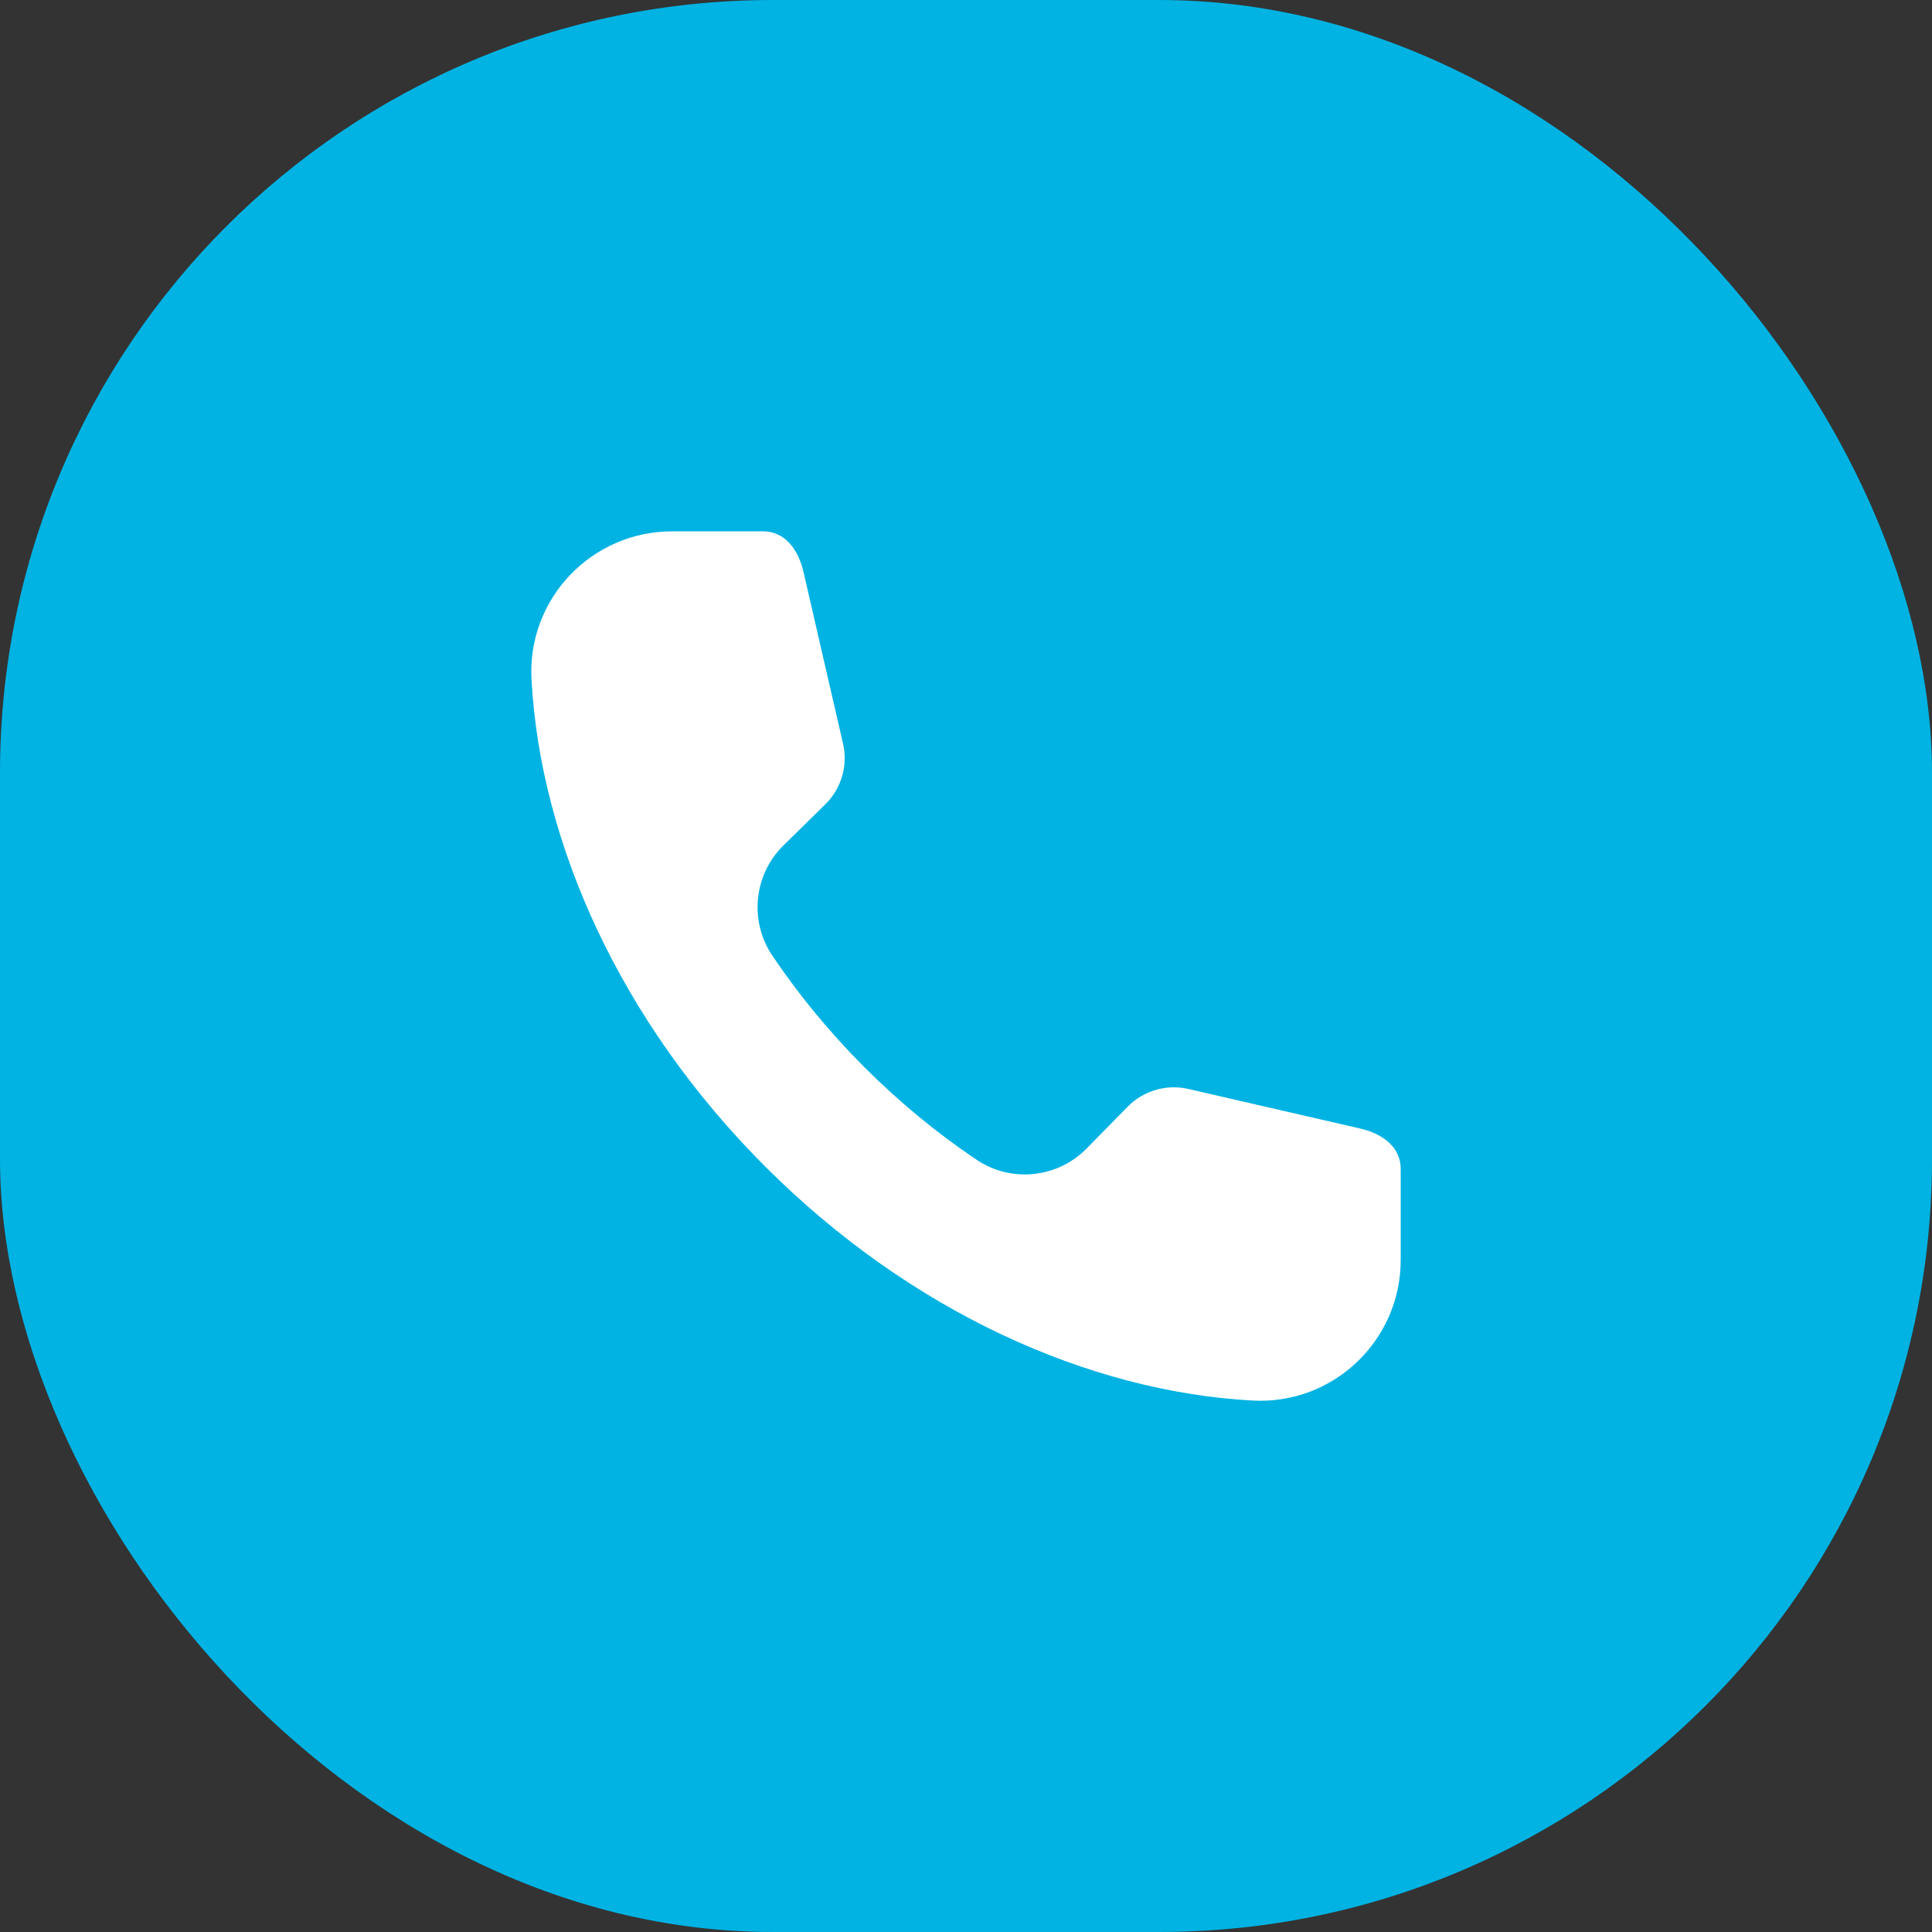
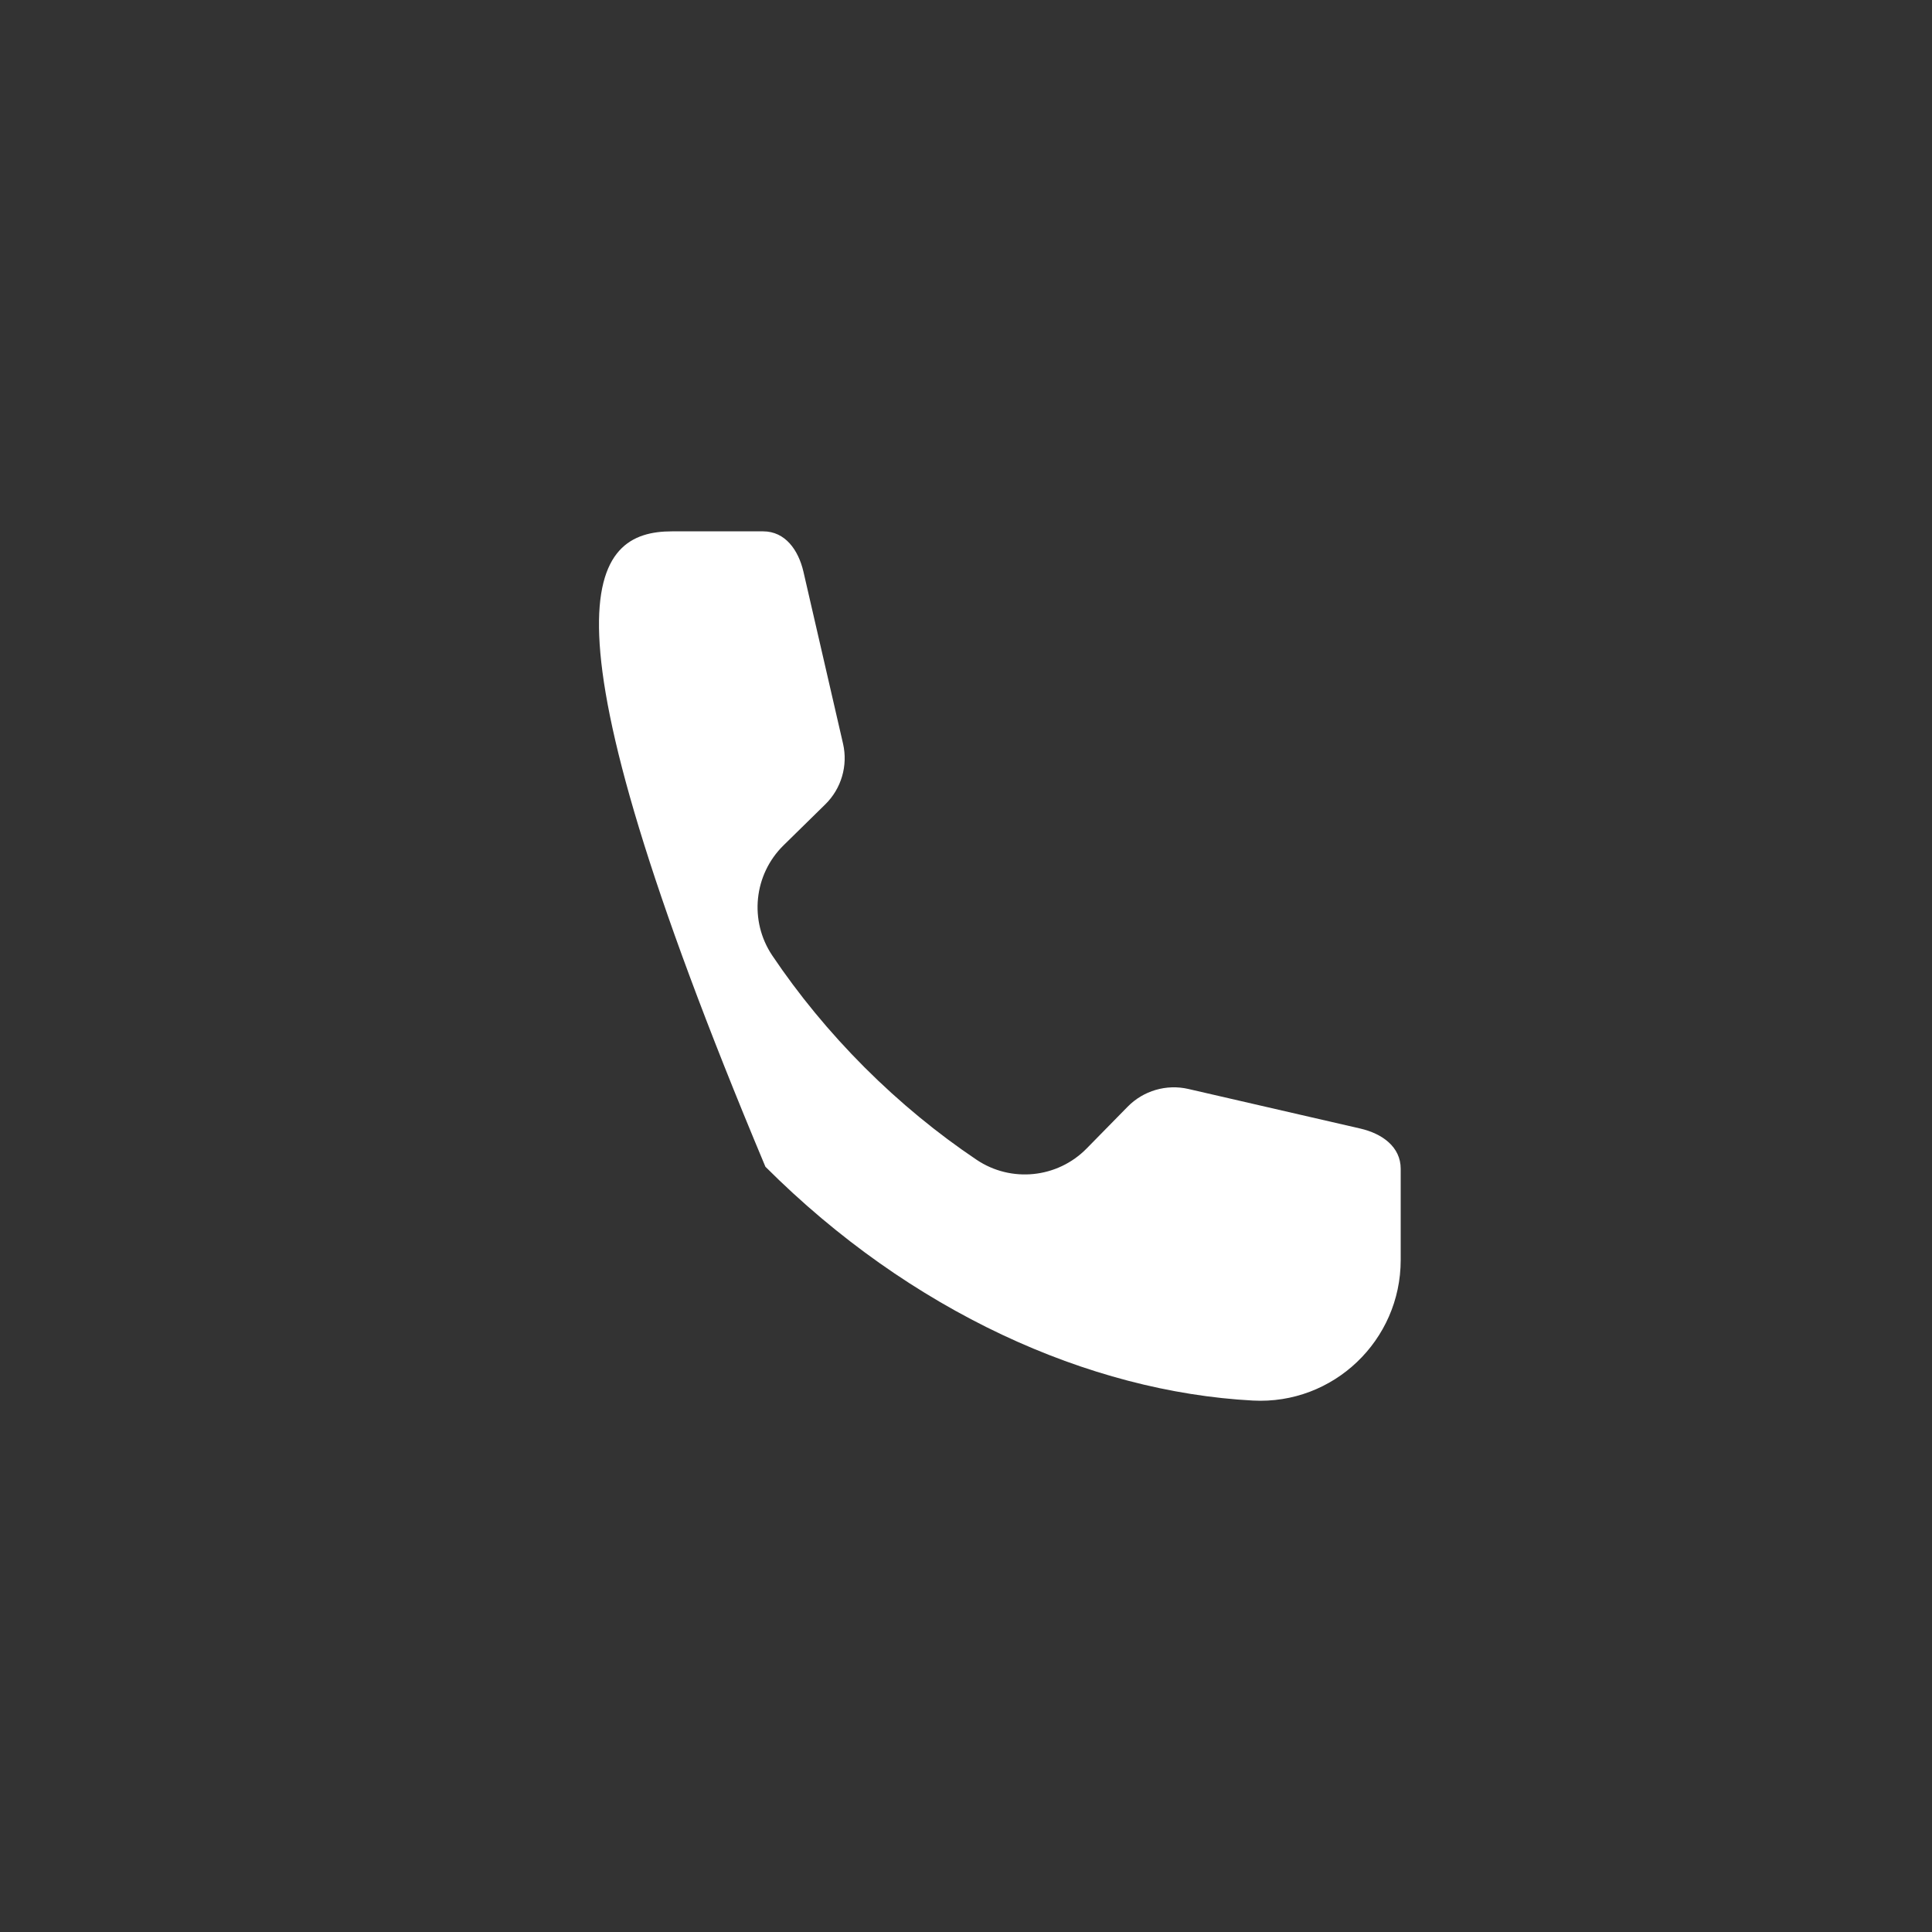
<svg xmlns="http://www.w3.org/2000/svg" width="40" height="40" viewBox="0 0 40 40" fill="none">
  <rect x="0" y="0" width="40" height="40" fill="#333333" stroke="none" />
-   <rect width="40" height="40" rx="16" fill="#00B3E3" />
-   <path fill-rule="evenodd" clip-rule="evenodd" d="M29 26.086C29.001 27.753 27.604 29.086 25.939 28.997C22.547 28.816 18.845 27.154 15.847 24.156C12.847 21.158 11.185 17.455 11.004 14.061C10.915 12.397 12.248 11.001 13.915 11.001H15.8C16.258 11.001 16.53 11.389 16.634 11.835L17.454 15.396C17.559 15.851 17.419 16.328 17.086 16.654L16.223 17.501C15.606 18.106 15.507 19.065 15.989 19.783C16.529 20.586 17.167 21.365 17.9 22.099C18.634 22.832 19.414 23.471 20.218 24.011C20.935 24.493 21.894 24.394 22.499 23.777L23.346 22.914C23.672 22.581 24.149 22.441 24.604 22.546L28.166 23.366C28.612 23.469 29 23.741 29 24.199L29 26.086Z" fill="white" />
+   <path fill-rule="evenodd" clip-rule="evenodd" d="M29 26.086C29.001 27.753 27.604 29.086 25.939 28.997C22.547 28.816 18.845 27.154 15.847 24.156C10.915 12.397 12.248 11.001 13.915 11.001H15.8C16.258 11.001 16.53 11.389 16.634 11.835L17.454 15.396C17.559 15.851 17.419 16.328 17.086 16.654L16.223 17.501C15.606 18.106 15.507 19.065 15.989 19.783C16.529 20.586 17.167 21.365 17.9 22.099C18.634 22.832 19.414 23.471 20.218 24.011C20.935 24.493 21.894 24.394 22.499 23.777L23.346 22.914C23.672 22.581 24.149 22.441 24.604 22.546L28.166 23.366C28.612 23.469 29 23.741 29 24.199L29 26.086Z" fill="white" />
</svg>